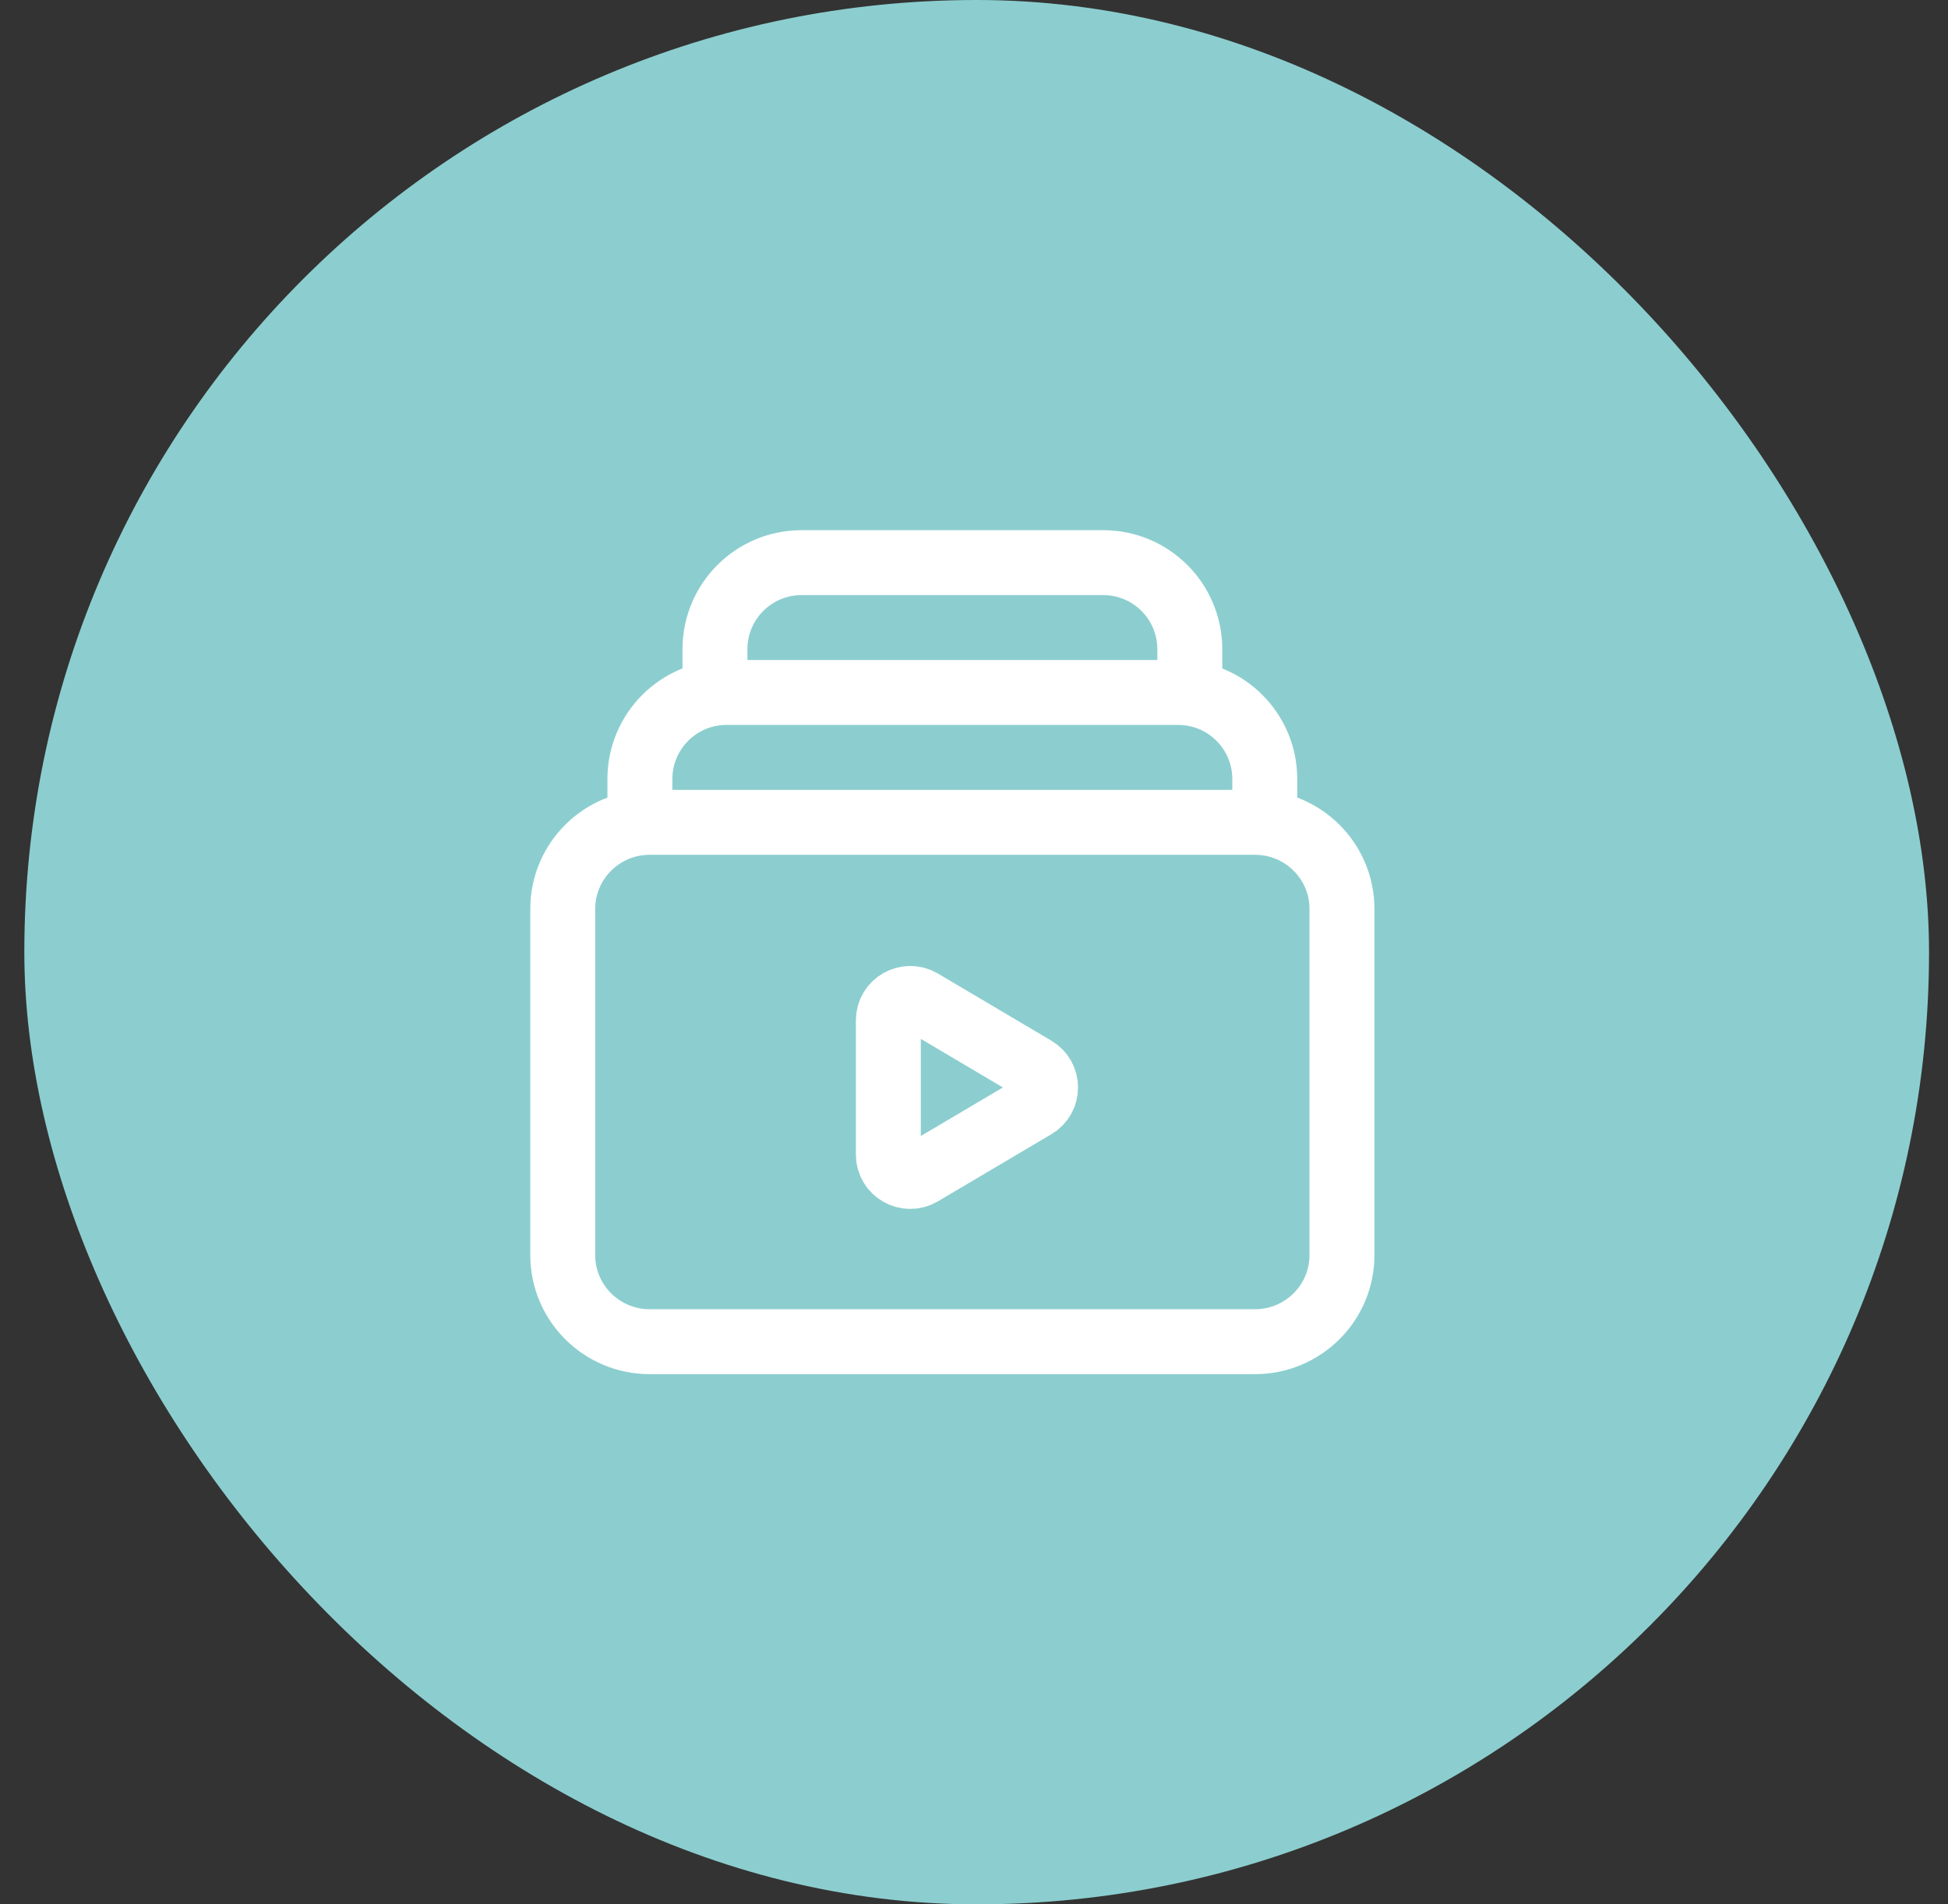
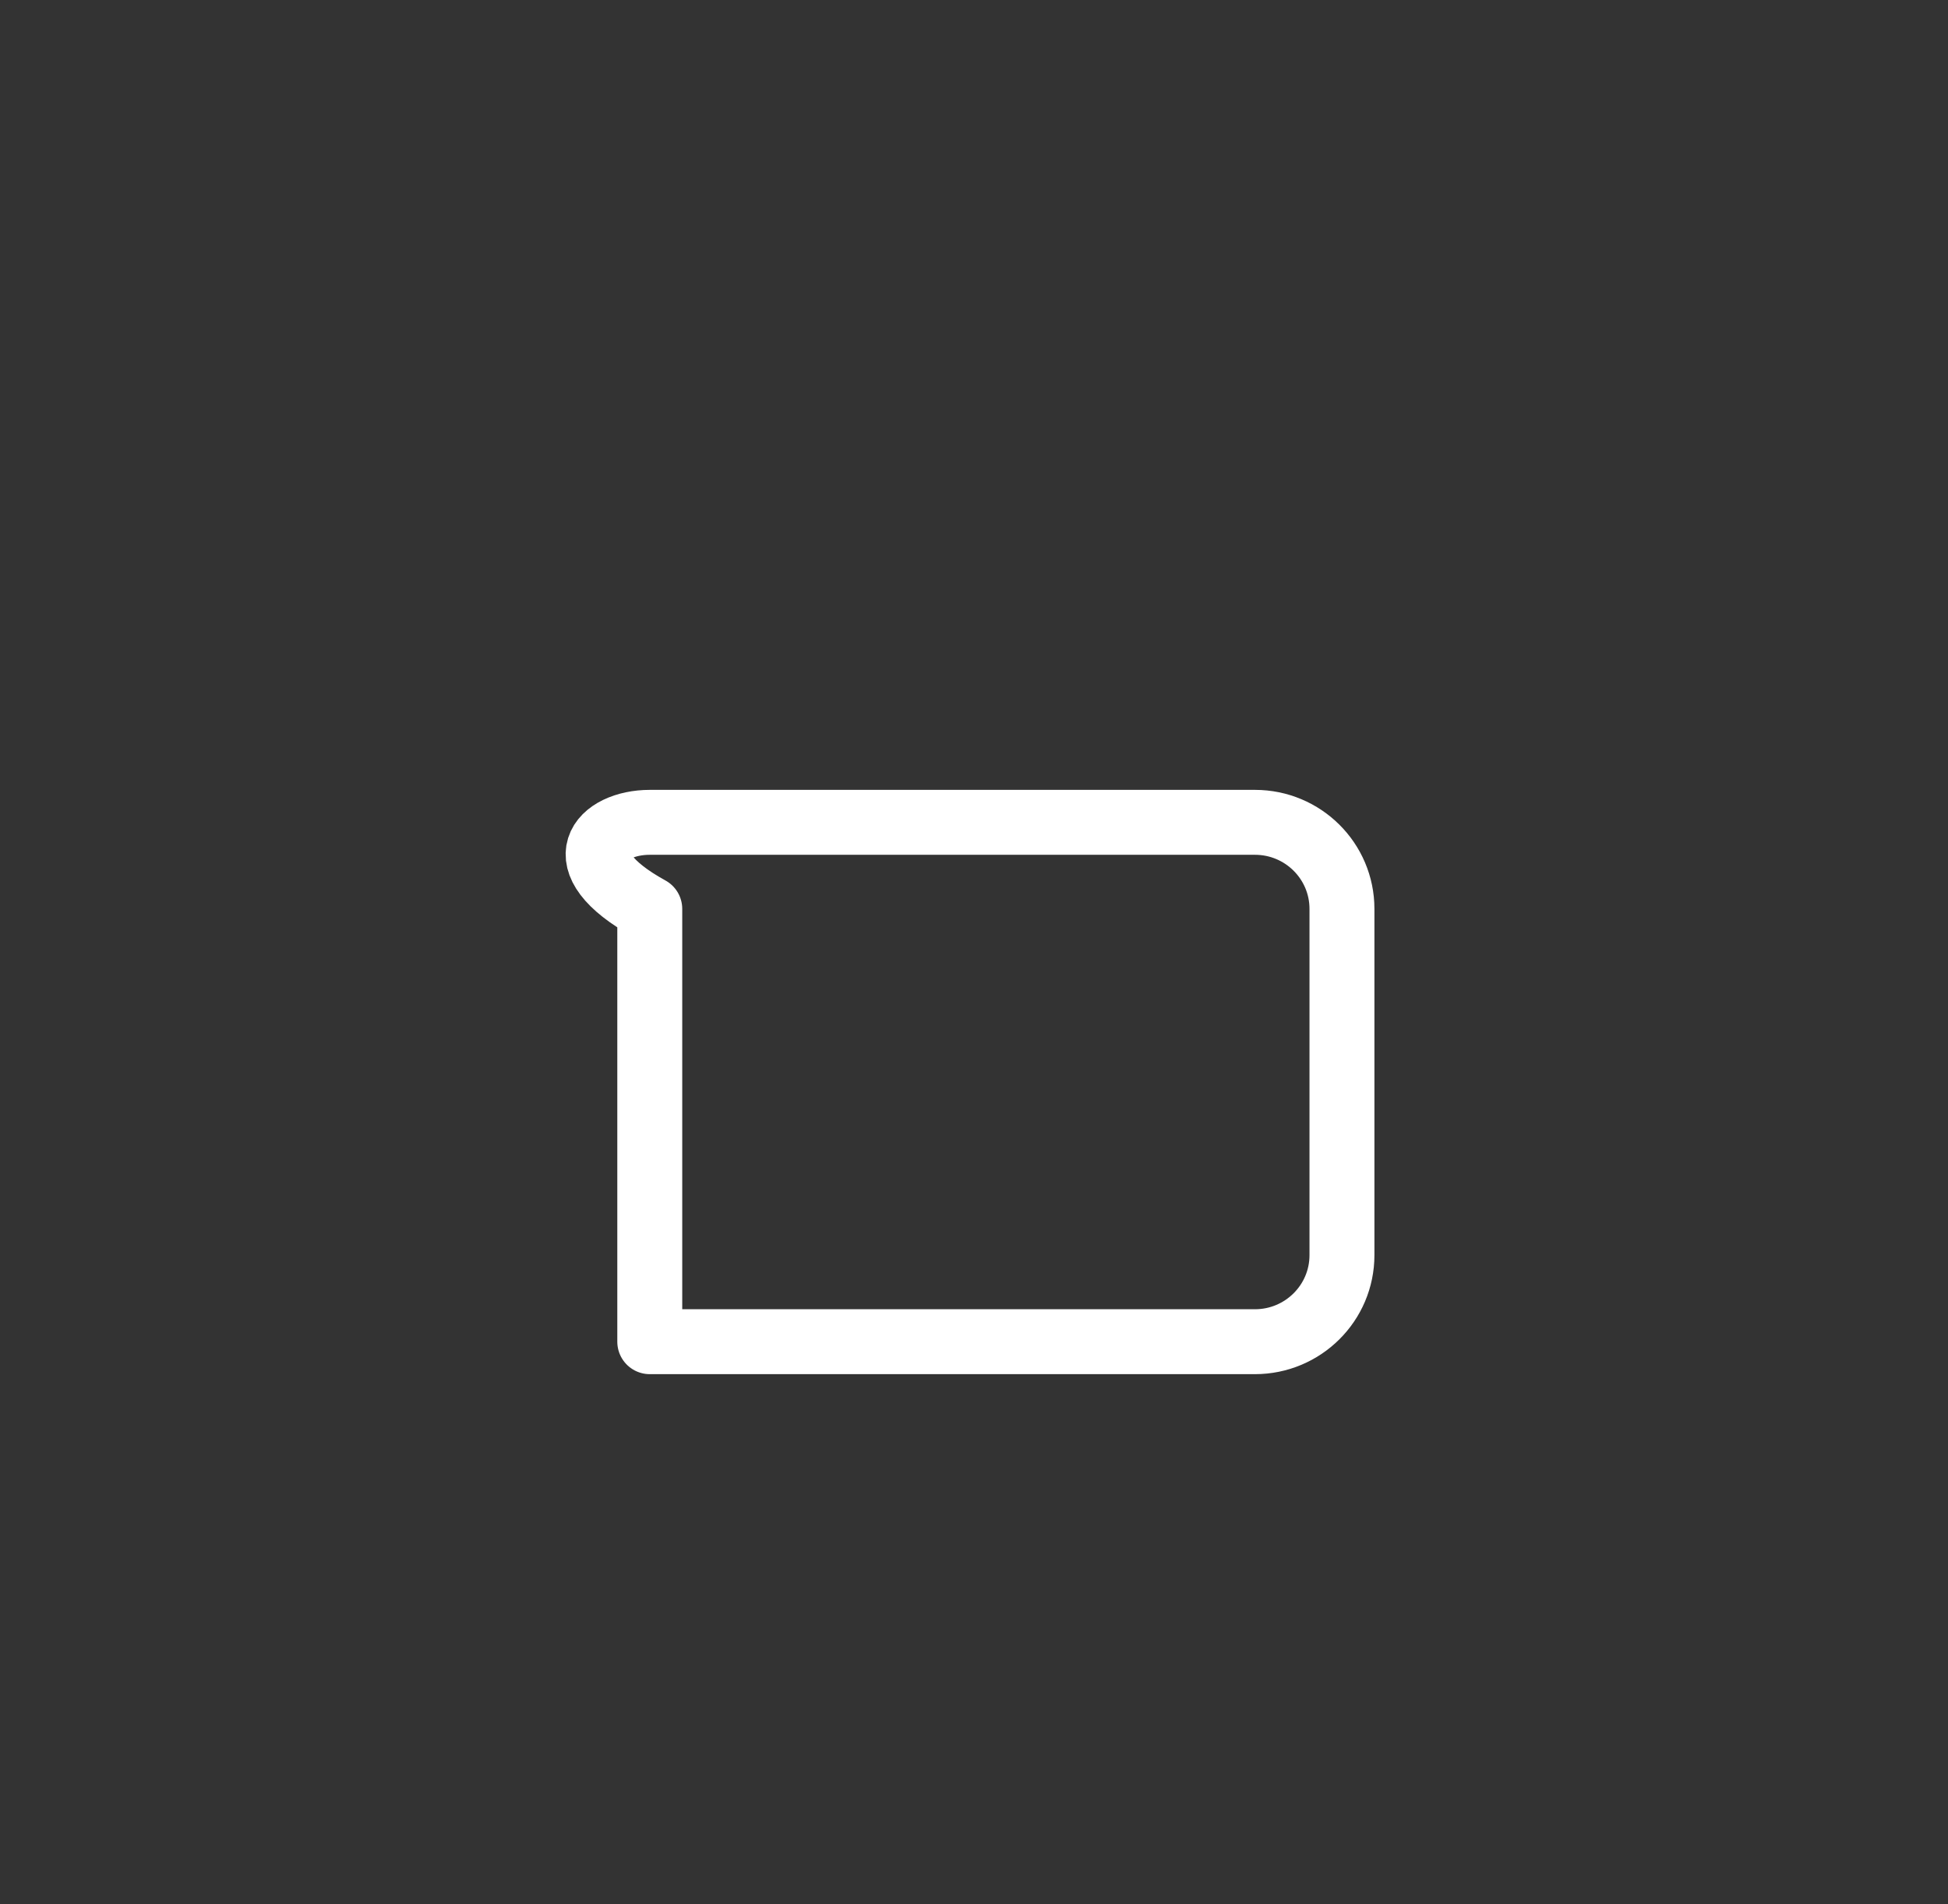
<svg xmlns="http://www.w3.org/2000/svg" width="45" height="44" viewBox="0 0 45 44" fill="none">
  <rect x="0" y="0" width="45" height="44" fill="#333333" stroke="none" />
-   <rect x="0.562" width="44" height="44" rx="22" fill="#8CCECF" />
-   <path fill-rule="evenodd" clip-rule="evenodd" d="M28.99 31H15.01C13.9 31 13 30.105 13 29V21C13 19.895 13.9 19 15.01 19H28.99C30.1 19 31 19.895 31 21V29C31 30.105 30.099 31 28.99 31V31Z" stroke="white" stroke-width="1.5" stroke-linecap="round" stroke-linejoin="round" />
-   <path fill-rule="evenodd" clip-rule="evenodd" d="M21.285 23.14L23.905 24.69C24.236 24.886 24.236 25.366 23.905 25.561L21.285 27.111C20.948 27.311 20.521 27.067 20.521 26.675V23.576C20.521 23.184 20.948 22.94 21.285 23.14Z" stroke="white" stroke-width="1.5" stroke-linecap="round" stroke-linejoin="round" />
-   <path d="M14.782 19V18C14.782 16.895 15.677 16 16.782 16H27.217C28.322 16 29.217 16.895 29.217 18V19" stroke="white" stroke-width="1.5" stroke-linecap="round" stroke-linejoin="round" />
-   <path d="M16.516 16V15C16.516 13.895 17.411 13 18.516 13H25.485C26.59 13 27.485 13.895 27.485 15V16" stroke="white" stroke-width="1.5" stroke-linecap="round" stroke-linejoin="round" />
+   <path fill-rule="evenodd" clip-rule="evenodd" d="M28.99 31H15.01V21C13 19.895 13.9 19 15.01 19H28.99C30.1 19 31 19.895 31 21V29C31 30.105 30.099 31 28.99 31V31Z" stroke="white" stroke-width="1.5" stroke-linecap="round" stroke-linejoin="round" />
</svg>